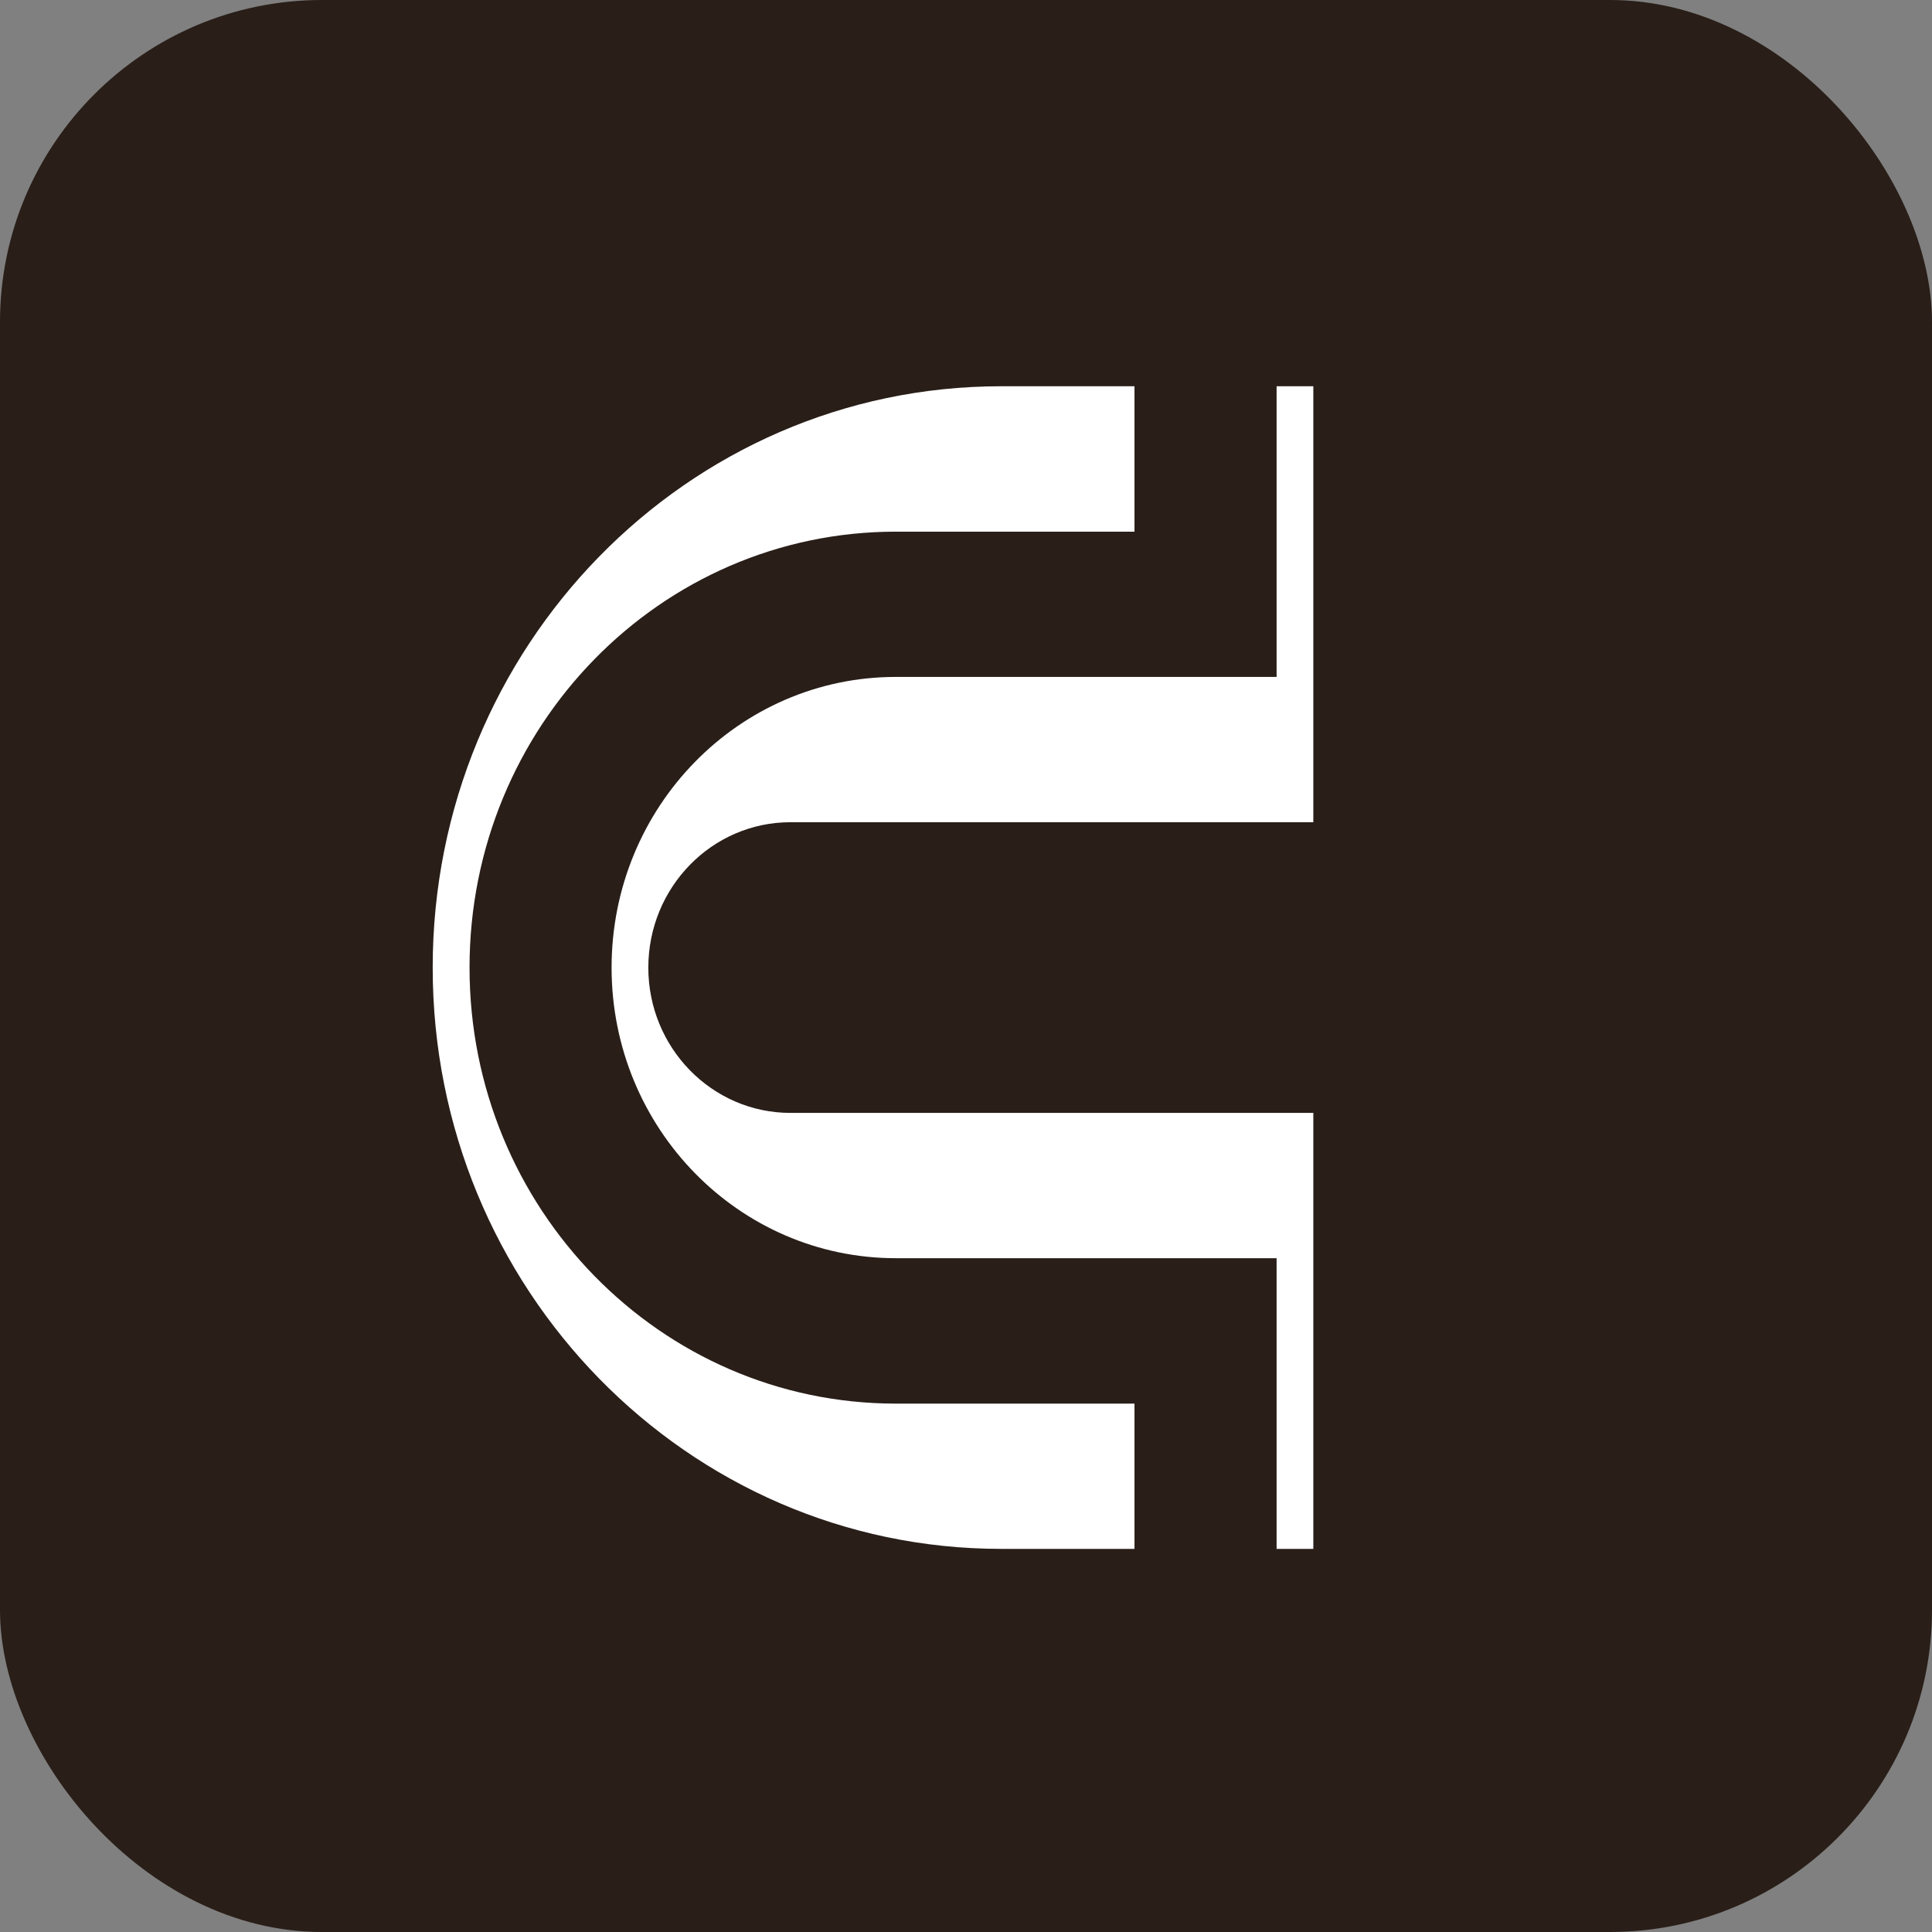
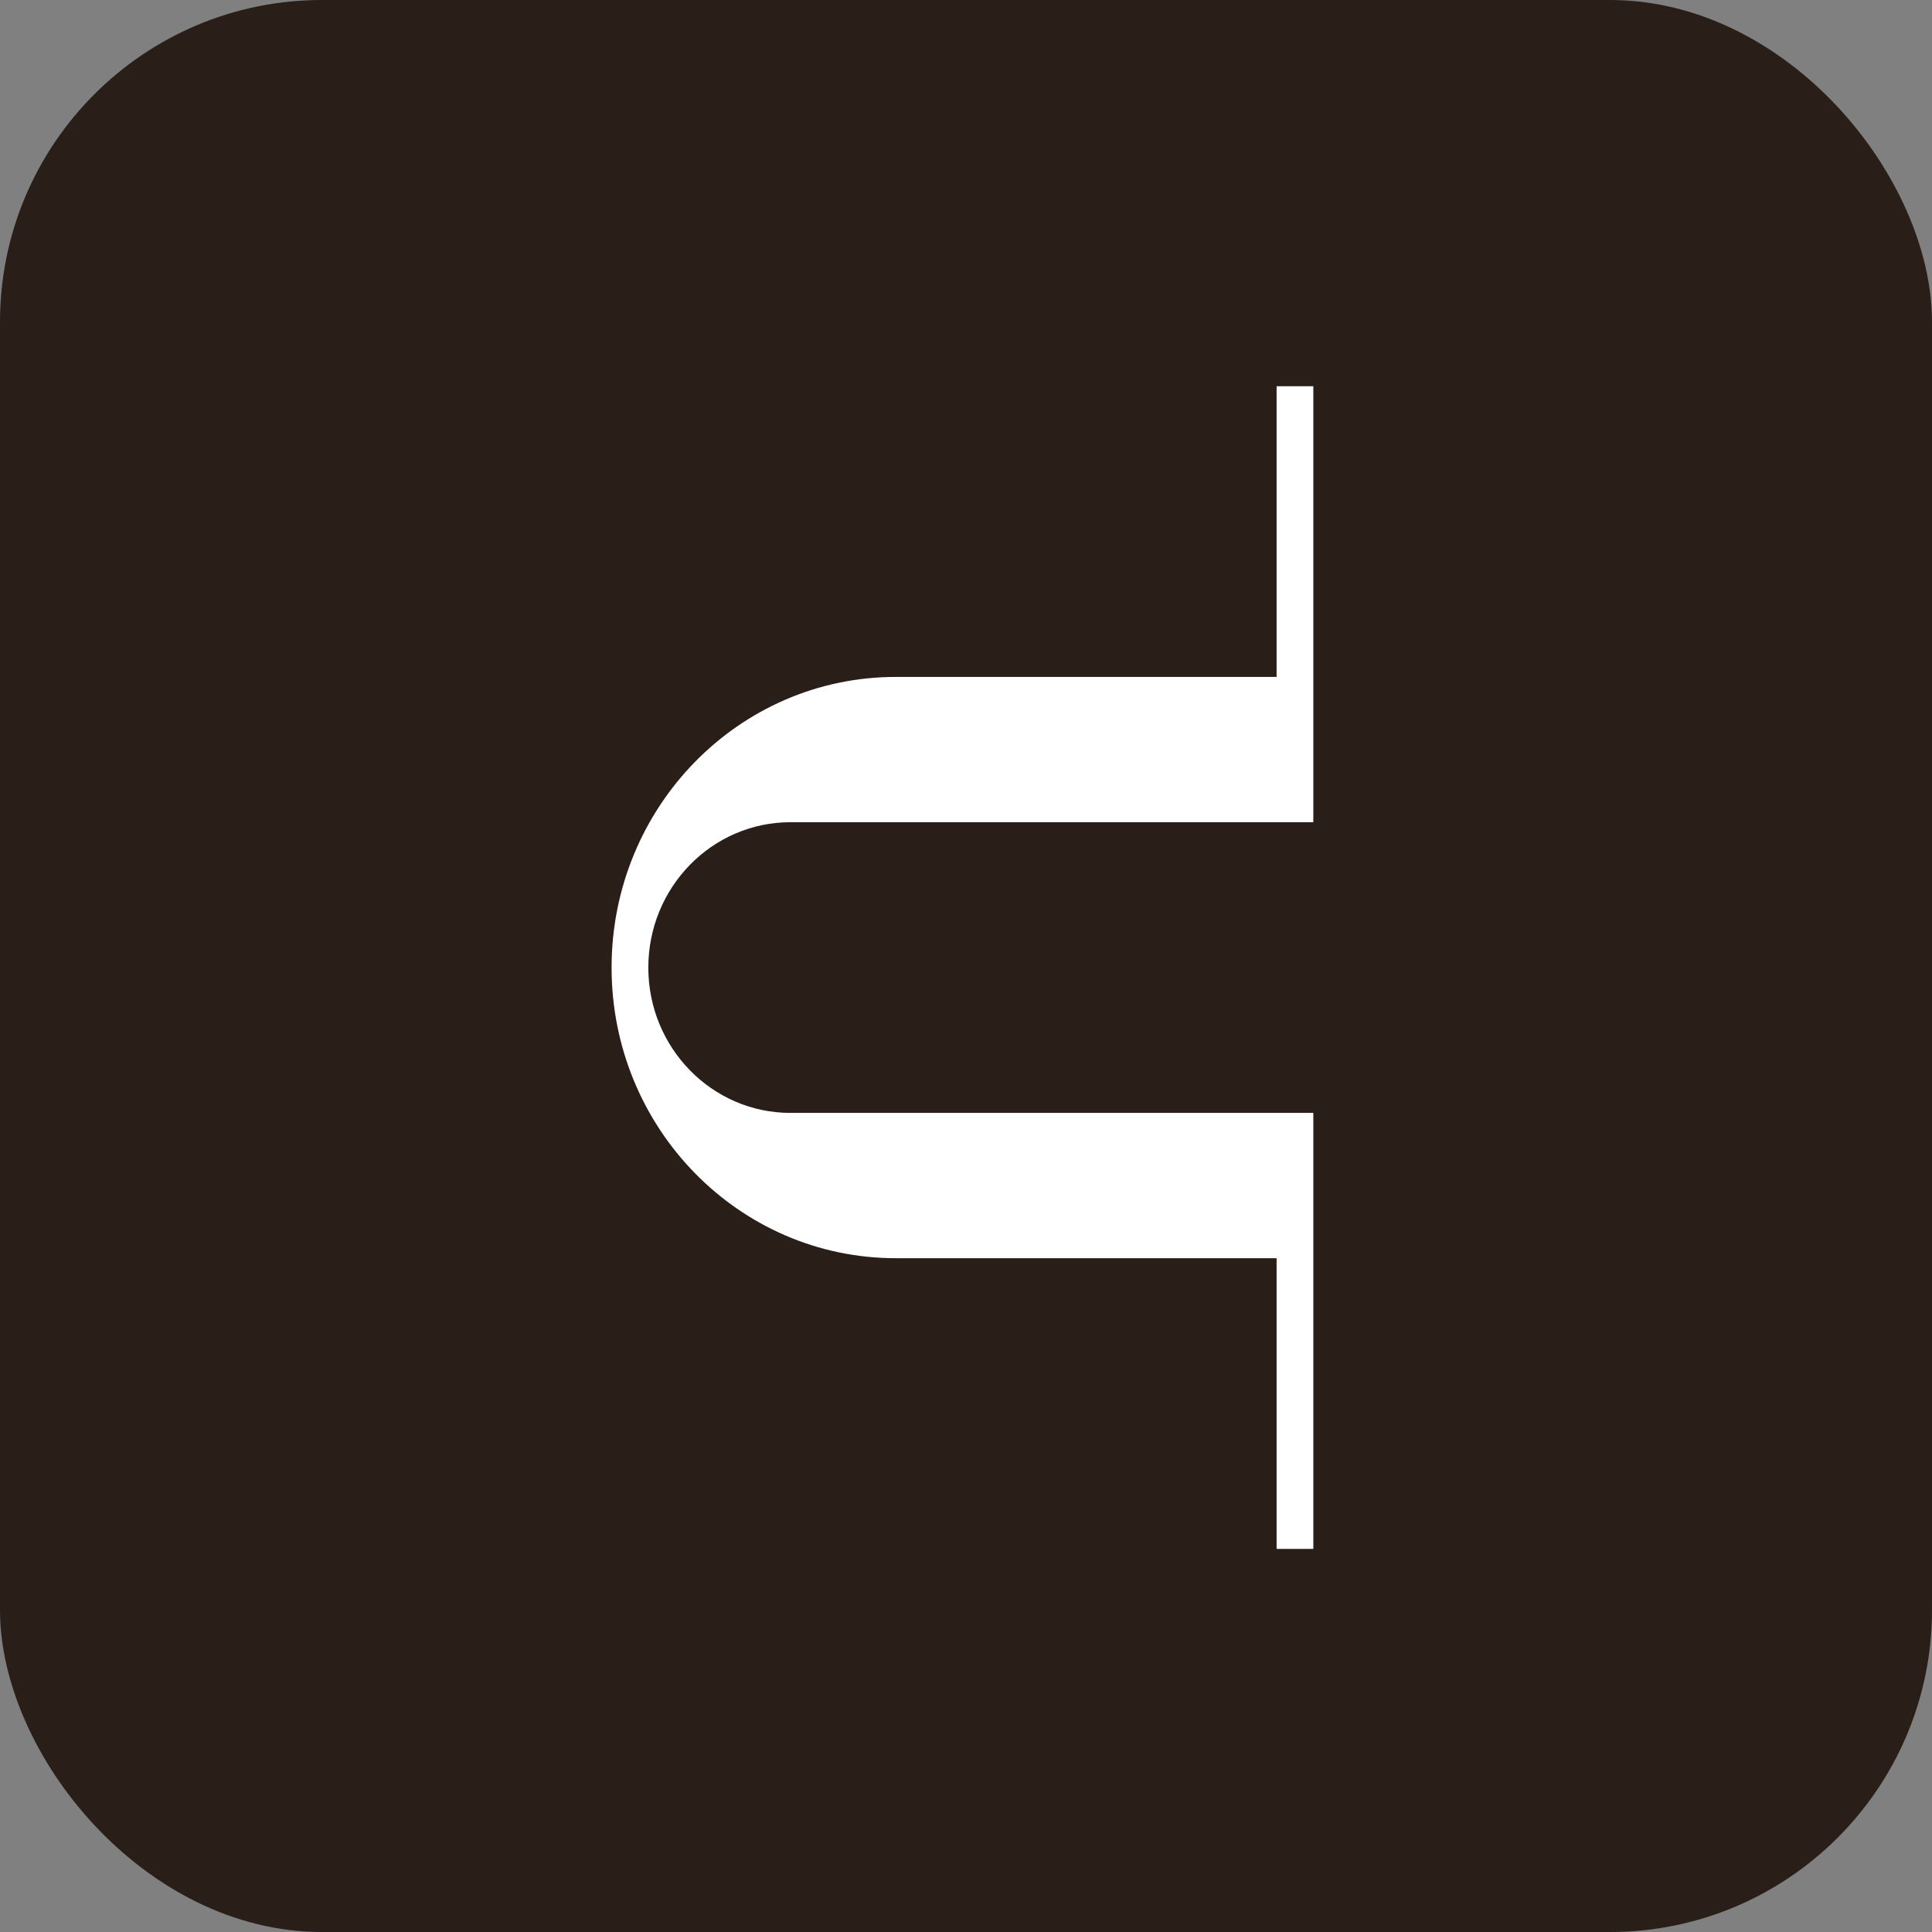
<svg xmlns="http://www.w3.org/2000/svg" width="128" height="128" viewBox="0 0 128 128" fill="none">
  <rect x="0" y="0" width="128" height="128" fill="#808080" stroke="none" />
  <rect width="128" height="128" rx="21.333" fill="#291E18" />
-   <path d="M31.108 64.107C31.108 48.15 43.748 35.224 59.351 35.224H75.163V26.657V25.59H66.329C45.533 25.59 28.667 42.838 28.667 64.107C28.667 85.376 45.533 102.617 66.329 102.617H75.163V101.551V92.993H59.351C43.748 92.993 31.108 80.057 31.108 64.107Z" fill="white" />
  <path d="M84.578 25.59V44.848H59.351C48.949 44.848 40.519 53.469 40.519 64.107C40.519 74.738 48.949 83.359 59.351 83.359H61.205H84.578V92.993V100.05V102.617H87.011V94.635V92.993V83.359V80.919V73.733H87.333H84.578H61.205H52.372C47.17 73.733 42.953 69.419 42.953 64.107C42.953 58.788 47.17 54.474 52.372 54.474H61.205H84.578H87.333H87.011V47.288V44.848V35.224V33.572V25.59H84.578Z" fill="white" />
</svg>